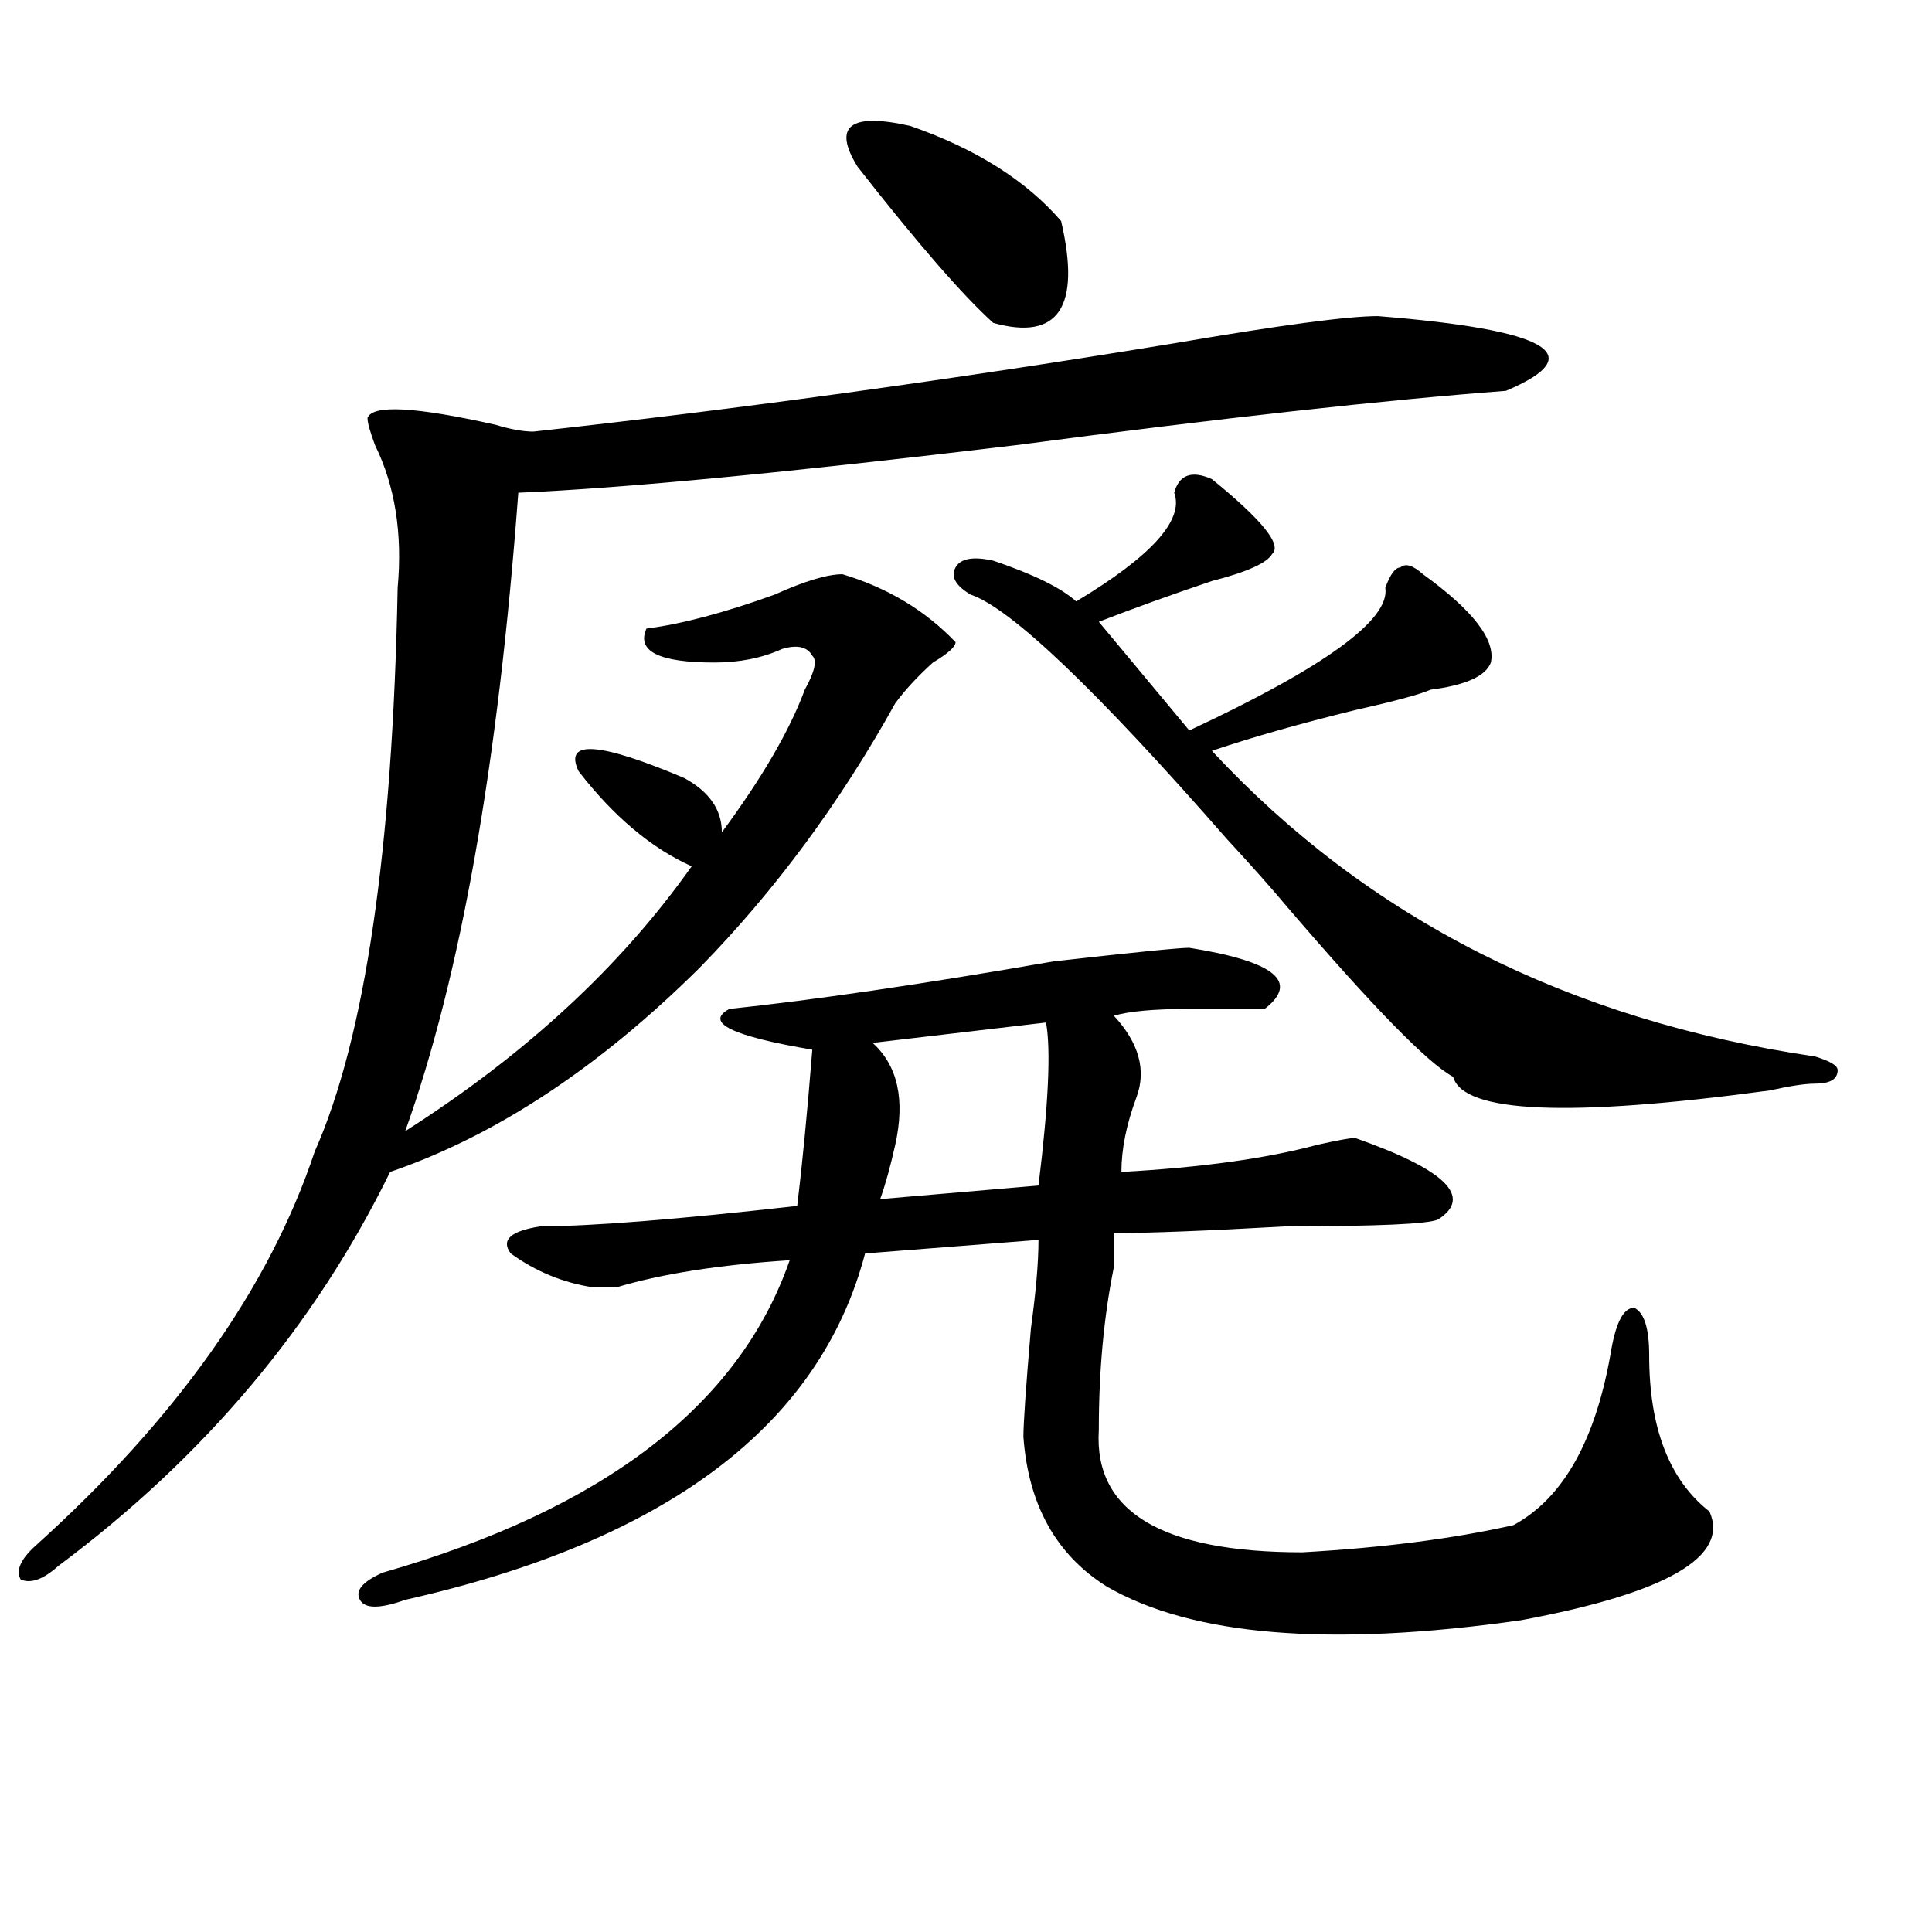
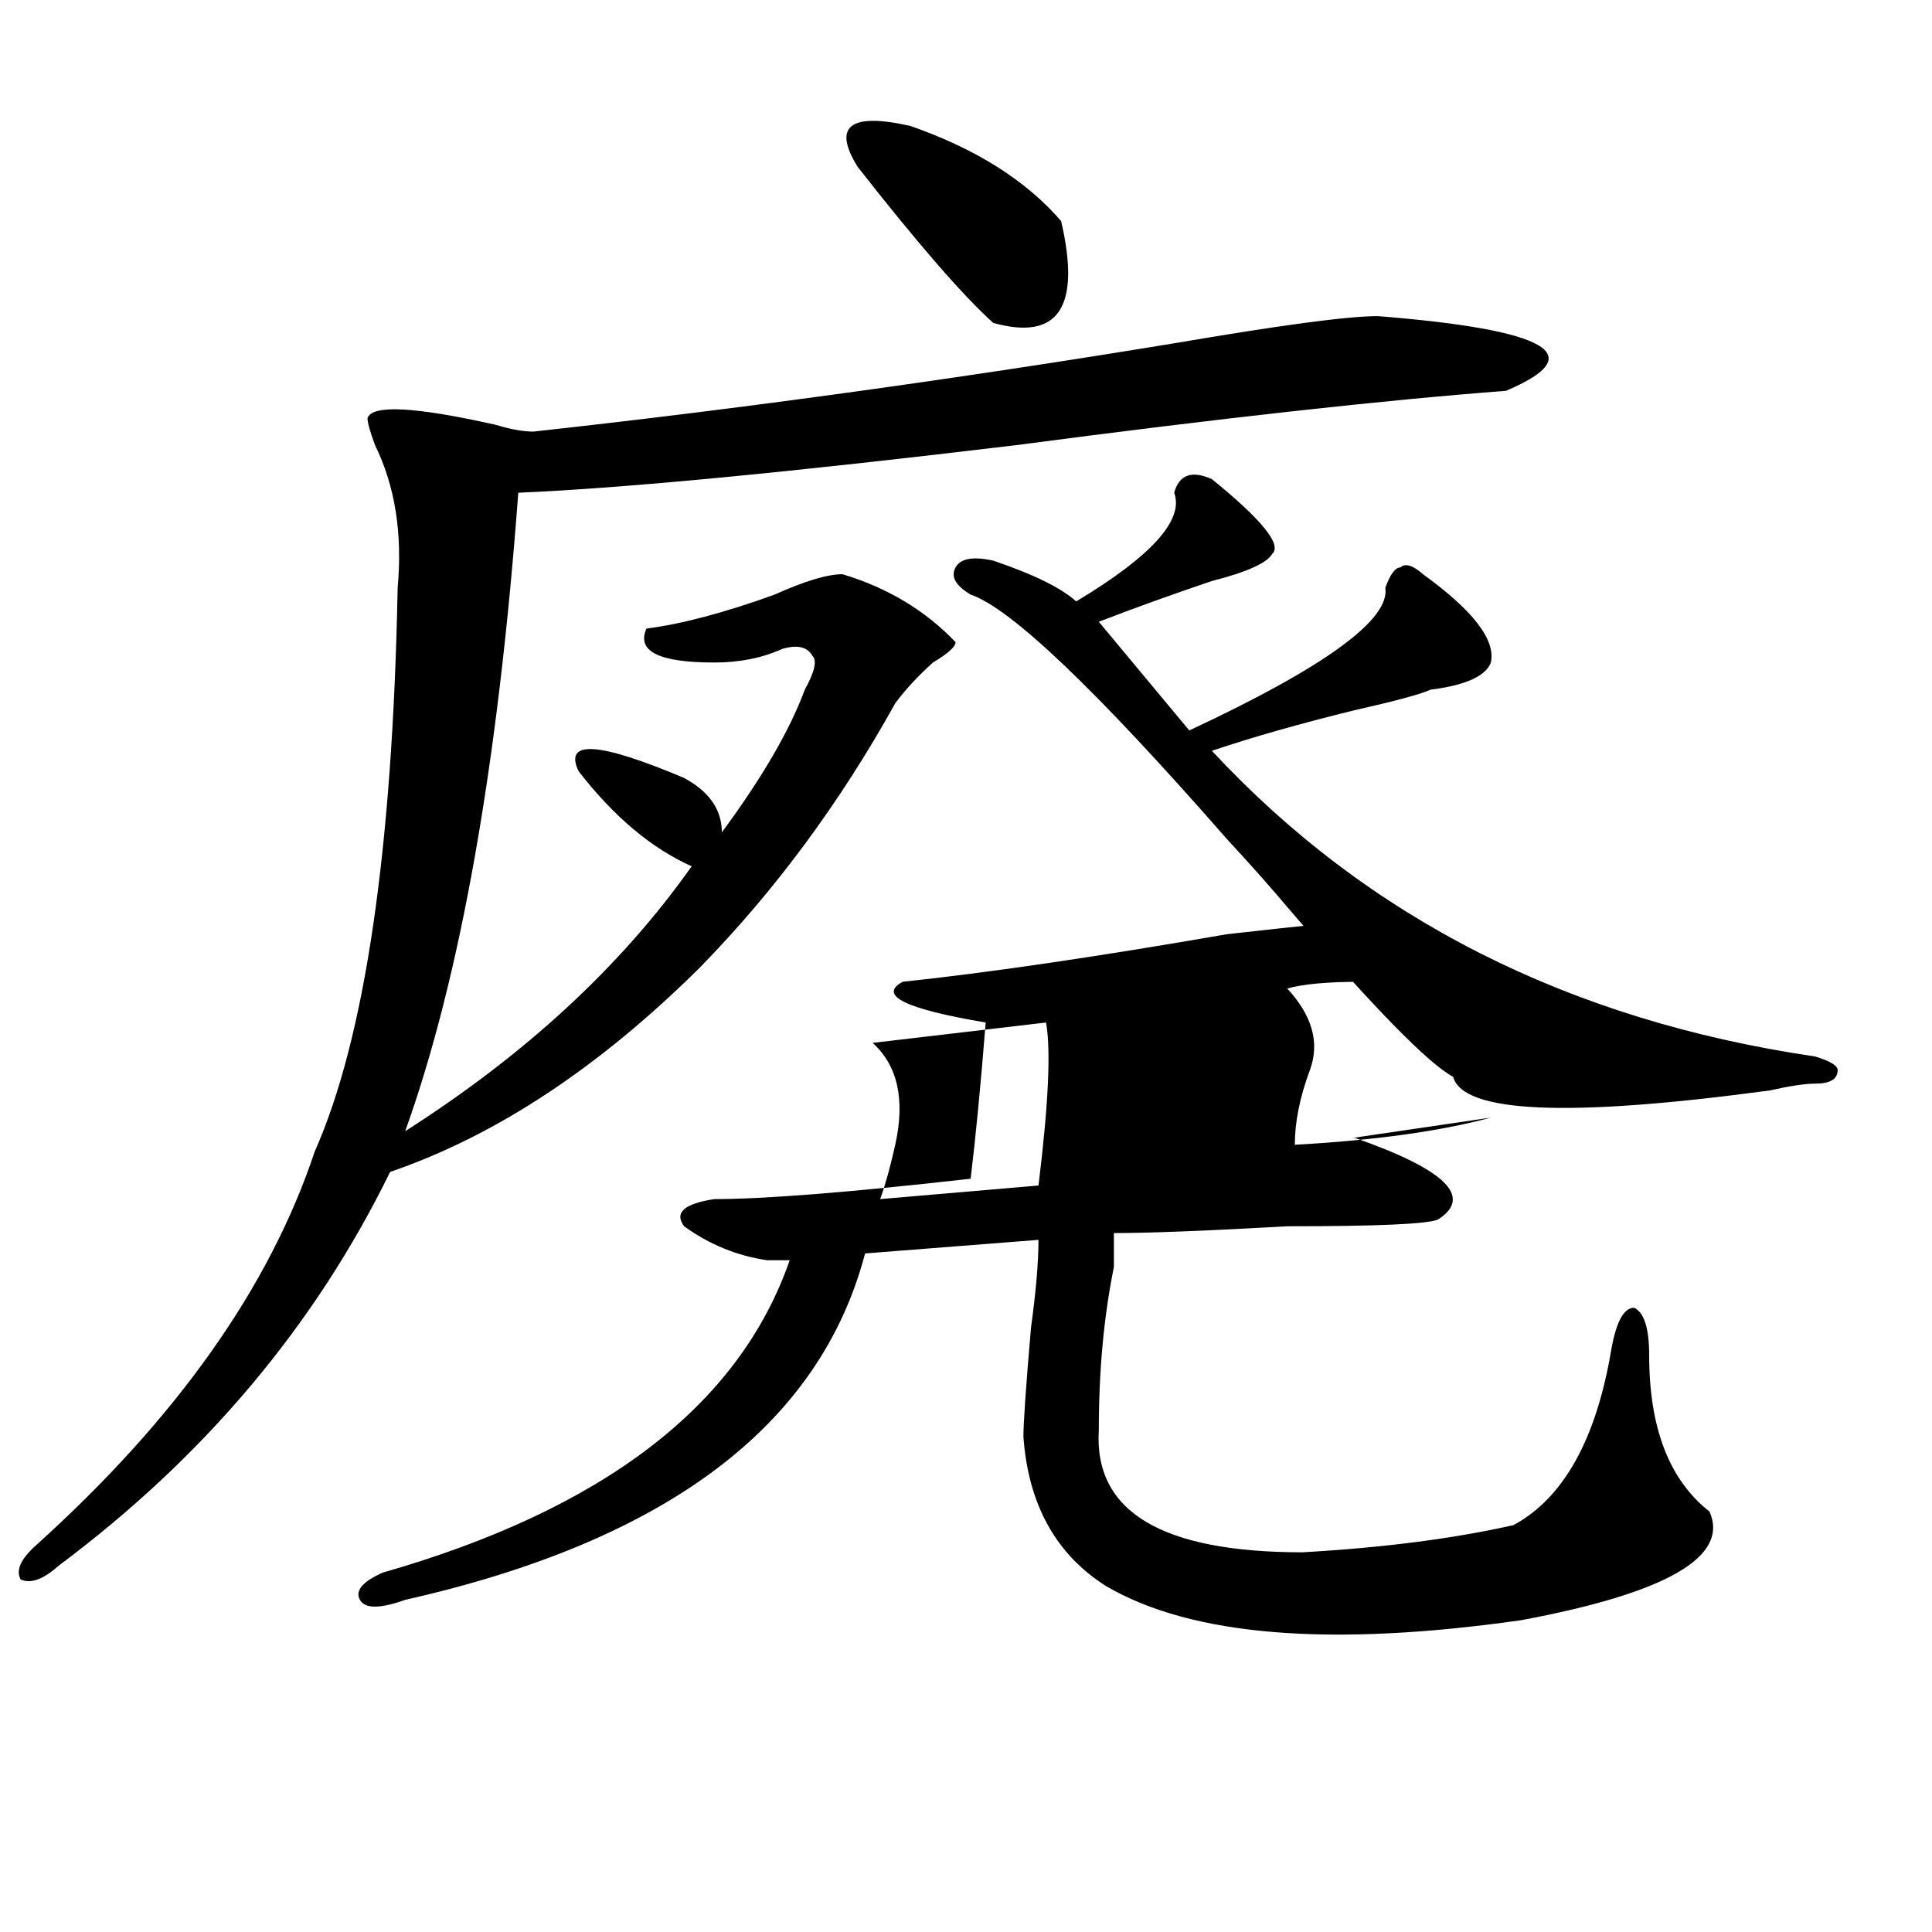
<svg xmlns="http://www.w3.org/2000/svg" version="1.1" id="图层_1" x="0px" y="0px" width="1000px" height="1000px" viewBox="0 0 1000 1000" enable-background="new 0 0 1000 1000" xml:space="preserve">
-   <path d="M713.129,163.625c88.413,7.031,110.547,19.94,66.34,38.672c-62.438,4.725-147.008,14.063-253.652,28.125  c-117.07,14.063-202.922,22.303-257.555,24.609C257.836,395.656,238.324,505.85,209.727,585.5  c62.437-39.825,111.827-85.528,148.289-137.109c-20.853-9.338-40.364-25.763-58.535-49.219  c-7.805-16.369,10.366-15.216,54.633,3.516c12.988,7.031,19.512,16.425,19.512,28.125c20.793-28.125,35.121-52.734,42.926-73.828  c5.184-9.338,6.464-15.216,3.902-17.578c-2.621-4.669-7.805-5.822-15.609-3.516c-10.426,4.725-22.133,7.031-35.121,7.031  c-28.657,0-40.364-5.822-35.121-17.578c18.171-2.307,40.305-8.185,66.34-17.578c15.609-7.031,27.316-10.547,35.121-10.547  c23.414,7.031,42.926,18.787,58.535,35.156c0,2.362-3.902,5.878-11.707,10.547c-7.805,7.031-14.328,14.063-19.512,21.094  c-28.657,51.581-62.438,97.284-101.461,137.109c-52.071,51.581-105.363,86.737-159.996,105.469  C162.899,686.3,105.645,754.25,30.219,810.5c-7.805,7.031-14.329,9.338-19.512,7.031c-2.622-4.725,0-10.547,7.805-17.578  c72.803-65.588,120.973-133.594,144.387-203.906c25.975-58.557,40.304-155.841,42.926-291.797  c2.561-28.125-1.341-52.734-11.707-73.828c-2.622-7.031-3.902-11.7-3.902-14.063c2.561-7.031,24.695-5.822,66.339,3.516  c7.805,2.362,14.269,3.516,19.512,3.516c106.645-11.7,217.19-26.916,331.699-45.703C662.398,168.35,697.52,163.625,713.129,163.625z   M701.422,589.016c46.828,16.425,61.097,30.487,42.926,42.188c-5.243,2.362-31.219,3.516-78.047,3.516  c-41.645,2.362-71.583,3.516-89.754,3.516c0,4.725,0,10.547,0,17.578c-5.243,25.818-7.805,53.943-7.805,84.375  c-2.621,42.188,32.5,63.281,105.363,63.281c41.585-2.362,78.047-7.031,109.266-14.063c25.976-14.063,42.926-44.494,50.73-91.406  c2.562-14.063,6.464-21.094,11.707-21.094c5.184,2.362,7.805,10.547,7.805,24.609c0,37.519,10.366,64.49,31.219,80.859  c10.366,23.4-22.133,42.188-97.559,56.25c-98.899,14.063-170.422,8.185-214.629-17.578c-26.035-16.425-40.364-42.188-42.926-77.344  c0-7.031,1.281-25.763,3.902-56.25c2.562-18.731,3.902-33.947,3.902-45.703l-89.754,7.031  c-23.414,89.1-102.802,148.81-238.042,179.297c-13.048,4.669-20.853,4.669-23.414,0c-2.622-4.725,1.281-9.394,11.707-14.063  c114.449-32.794,184.691-86.682,210.726-161.719c-36.462,2.362-66.34,7.031-89.754,14.063c-5.243,0-9.146,0-11.707,0  c-15.609-2.307-29.938-8.185-42.926-17.578c-5.243-7.031,0-11.7,15.609-14.063c25.976,0,70.242-3.516,132.68-10.547  c2.562-21.094,5.184-48.01,7.805-80.859c-41.645-7.031-55.974-14.063-42.926-21.094c44.207-4.669,100.12-12.854,167.801-24.609  c41.585-4.669,64.999-7.031,70.242-7.031c44.207,7.031,57.194,17.578,39.023,31.641c-5.243,0-18.23,0-39.023,0  c-18.23,0-31.219,1.209-39.023,3.516c12.988,14.063,16.891,28.125,11.707,42.188c-5.243,14.063-7.805,26.972-7.805,38.672  c41.585-2.307,75.426-7.031,101.461-14.063C692.276,590.225,698.801,589.016,701.422,589.016z M443.867,86.281  c-13.048-21.094-3.902-28.125,27.316-21.094c33.78,11.756,59.816,28.125,78.047,49.219c10.366,44.55-1.341,62.128-35.121,52.734  C498.5,153.078,475.086,126.162,443.867,86.281z M451.672,539.797c12.988,11.756,16.891,29.334,11.707,52.734  c-2.621,11.756-5.243,21.094-7.805,28.125l81.949-7.031c5.184-42.188,6.464-70.313,3.902-84.375L451.672,539.797z M627.277,248  c25.976,21.094,36.402,34.003,31.219,38.672c-2.621,4.725-13.048,9.394-31.219,14.063c-20.853,7.031-40.364,14.063-58.535,21.094  l46.828,56.25c70.242-32.794,104.022-57.403,101.461-73.828c2.562-7.031,5.184-10.547,7.805-10.547  c2.562-2.307,6.464-1.153,11.707,3.516c25.976,18.787,37.683,34.003,35.121,45.703c-2.621,7.031-13.048,11.756-31.219,14.063  c-5.243,2.362-18.23,5.878-39.023,10.547c-28.657,7.031-53.352,14.063-74.145,21.094c80.608,86.737,184.691,139.472,312.188,158.203  c7.805,2.362,11.707,4.725,11.707,7.031c0,4.725-3.902,7.031-11.707,7.031c-5.243,0-13.048,1.209-23.414,3.516  c-104.082,14.063-158.715,11.756-163.898-7.031c-13.048-7.031-41.645-36.31-85.852-87.891c-7.805-9.338-18.23-21.094-31.219-35.156  c-67.681-77.344-111.887-119.531-132.68-126.563c-7.805-4.669-10.426-9.338-7.805-14.063c2.562-4.669,9.086-5.822,19.512-3.516  c20.793,7.031,35.121,14.063,42.926,21.094c39.023-23.4,55.914-42.188,50.73-56.25C610.327,245.693,616.852,243.331,627.277,248z" />
+   <path d="M713.129,163.625c88.413,7.031,110.547,19.94,66.34,38.672c-62.438,4.725-147.008,14.063-253.652,28.125  c-117.07,14.063-202.922,22.303-257.555,24.609C257.836,395.656,238.324,505.85,209.727,585.5  c62.437-39.825,111.827-85.528,148.289-137.109c-20.853-9.338-40.364-25.763-58.535-49.219  c-7.805-16.369,10.366-15.216,54.633,3.516c12.988,7.031,19.512,16.425,19.512,28.125c20.793-28.125,35.121-52.734,42.926-73.828  c5.184-9.338,6.464-15.216,3.902-17.578c-2.621-4.669-7.805-5.822-15.609-3.516c-10.426,4.725-22.133,7.031-35.121,7.031  c-28.657,0-40.364-5.822-35.121-17.578c18.171-2.307,40.305-8.185,66.34-17.578c15.609-7.031,27.316-10.547,35.121-10.547  c23.414,7.031,42.926,18.787,58.535,35.156c0,2.362-3.902,5.878-11.707,10.547c-7.805,7.031-14.328,14.063-19.512,21.094  c-28.657,51.581-62.438,97.284-101.461,137.109c-52.071,51.581-105.363,86.737-159.996,105.469  C162.899,686.3,105.645,754.25,30.219,810.5c-7.805,7.031-14.329,9.338-19.512,7.031c-2.622-4.725,0-10.547,7.805-17.578  c72.803-65.588,120.973-133.594,144.387-203.906c25.975-58.557,40.304-155.841,42.926-291.797  c2.561-28.125-1.341-52.734-11.707-73.828c-2.622-7.031-3.902-11.7-3.902-14.063c2.561-7.031,24.695-5.822,66.339,3.516  c7.805,2.362,14.269,3.516,19.512,3.516c106.645-11.7,217.19-26.916,331.699-45.703C662.398,168.35,697.52,163.625,713.129,163.625z   M701.422,589.016c46.828,16.425,61.097,30.487,42.926,42.188c-5.243,2.362-31.219,3.516-78.047,3.516  c-41.645,2.362-71.583,3.516-89.754,3.516c0,4.725,0,10.547,0,17.578c-5.243,25.818-7.805,53.943-7.805,84.375  c-2.621,42.188,32.5,63.281,105.363,63.281c41.585-2.362,78.047-7.031,109.266-14.063c25.976-14.063,42.926-44.494,50.73-91.406  c2.562-14.063,6.464-21.094,11.707-21.094c5.184,2.362,7.805,10.547,7.805,24.609c0,37.519,10.366,64.49,31.219,80.859  c10.366,23.4-22.133,42.188-97.559,56.25c-98.899,14.063-170.422,8.185-214.629-17.578c-26.035-16.425-40.364-42.188-42.926-77.344  c0-7.031,1.281-25.763,3.902-56.25c2.562-18.731,3.902-33.947,3.902-45.703l-89.754,7.031  c-23.414,89.1-102.802,148.81-238.042,179.297c-13.048,4.669-20.853,4.669-23.414,0c-2.622-4.725,1.281-9.394,11.707-14.063  c114.449-32.794,184.691-86.682,210.726-161.719c-5.243,0-9.146,0-11.707,0  c-15.609-2.307-29.938-8.185-42.926-17.578c-5.243-7.031,0-11.7,15.609-14.063c25.976,0,70.242-3.516,132.68-10.547  c2.562-21.094,5.184-48.01,7.805-80.859c-41.645-7.031-55.974-14.063-42.926-21.094c44.207-4.669,100.12-12.854,167.801-24.609  c41.585-4.669,64.999-7.031,70.242-7.031c44.207,7.031,57.194,17.578,39.023,31.641c-5.243,0-18.23,0-39.023,0  c-18.23,0-31.219,1.209-39.023,3.516c12.988,14.063,16.891,28.125,11.707,42.188c-5.243,14.063-7.805,26.972-7.805,38.672  c41.585-2.307,75.426-7.031,101.461-14.063C692.276,590.225,698.801,589.016,701.422,589.016z M443.867,86.281  c-13.048-21.094-3.902-28.125,27.316-21.094c33.78,11.756,59.816,28.125,78.047,49.219c10.366,44.55-1.341,62.128-35.121,52.734  C498.5,153.078,475.086,126.162,443.867,86.281z M451.672,539.797c12.988,11.756,16.891,29.334,11.707,52.734  c-2.621,11.756-5.243,21.094-7.805,28.125l81.949-7.031c5.184-42.188,6.464-70.313,3.902-84.375L451.672,539.797z M627.277,248  c25.976,21.094,36.402,34.003,31.219,38.672c-2.621,4.725-13.048,9.394-31.219,14.063c-20.853,7.031-40.364,14.063-58.535,21.094  l46.828,56.25c70.242-32.794,104.022-57.403,101.461-73.828c2.562-7.031,5.184-10.547,7.805-10.547  c2.562-2.307,6.464-1.153,11.707,3.516c25.976,18.787,37.683,34.003,35.121,45.703c-2.621,7.031-13.048,11.756-31.219,14.063  c-5.243,2.362-18.23,5.878-39.023,10.547c-28.657,7.031-53.352,14.063-74.145,21.094c80.608,86.737,184.691,139.472,312.188,158.203  c7.805,2.362,11.707,4.725,11.707,7.031c0,4.725-3.902,7.031-11.707,7.031c-5.243,0-13.048,1.209-23.414,3.516  c-104.082,14.063-158.715,11.756-163.898-7.031c-13.048-7.031-41.645-36.31-85.852-87.891c-7.805-9.338-18.23-21.094-31.219-35.156  c-67.681-77.344-111.887-119.531-132.68-126.563c-7.805-4.669-10.426-9.338-7.805-14.063c2.562-4.669,9.086-5.822,19.512-3.516  c20.793,7.031,35.121,14.063,42.926,21.094c39.023-23.4,55.914-42.188,50.73-56.25C610.327,245.693,616.852,243.331,627.277,248z" />
</svg>